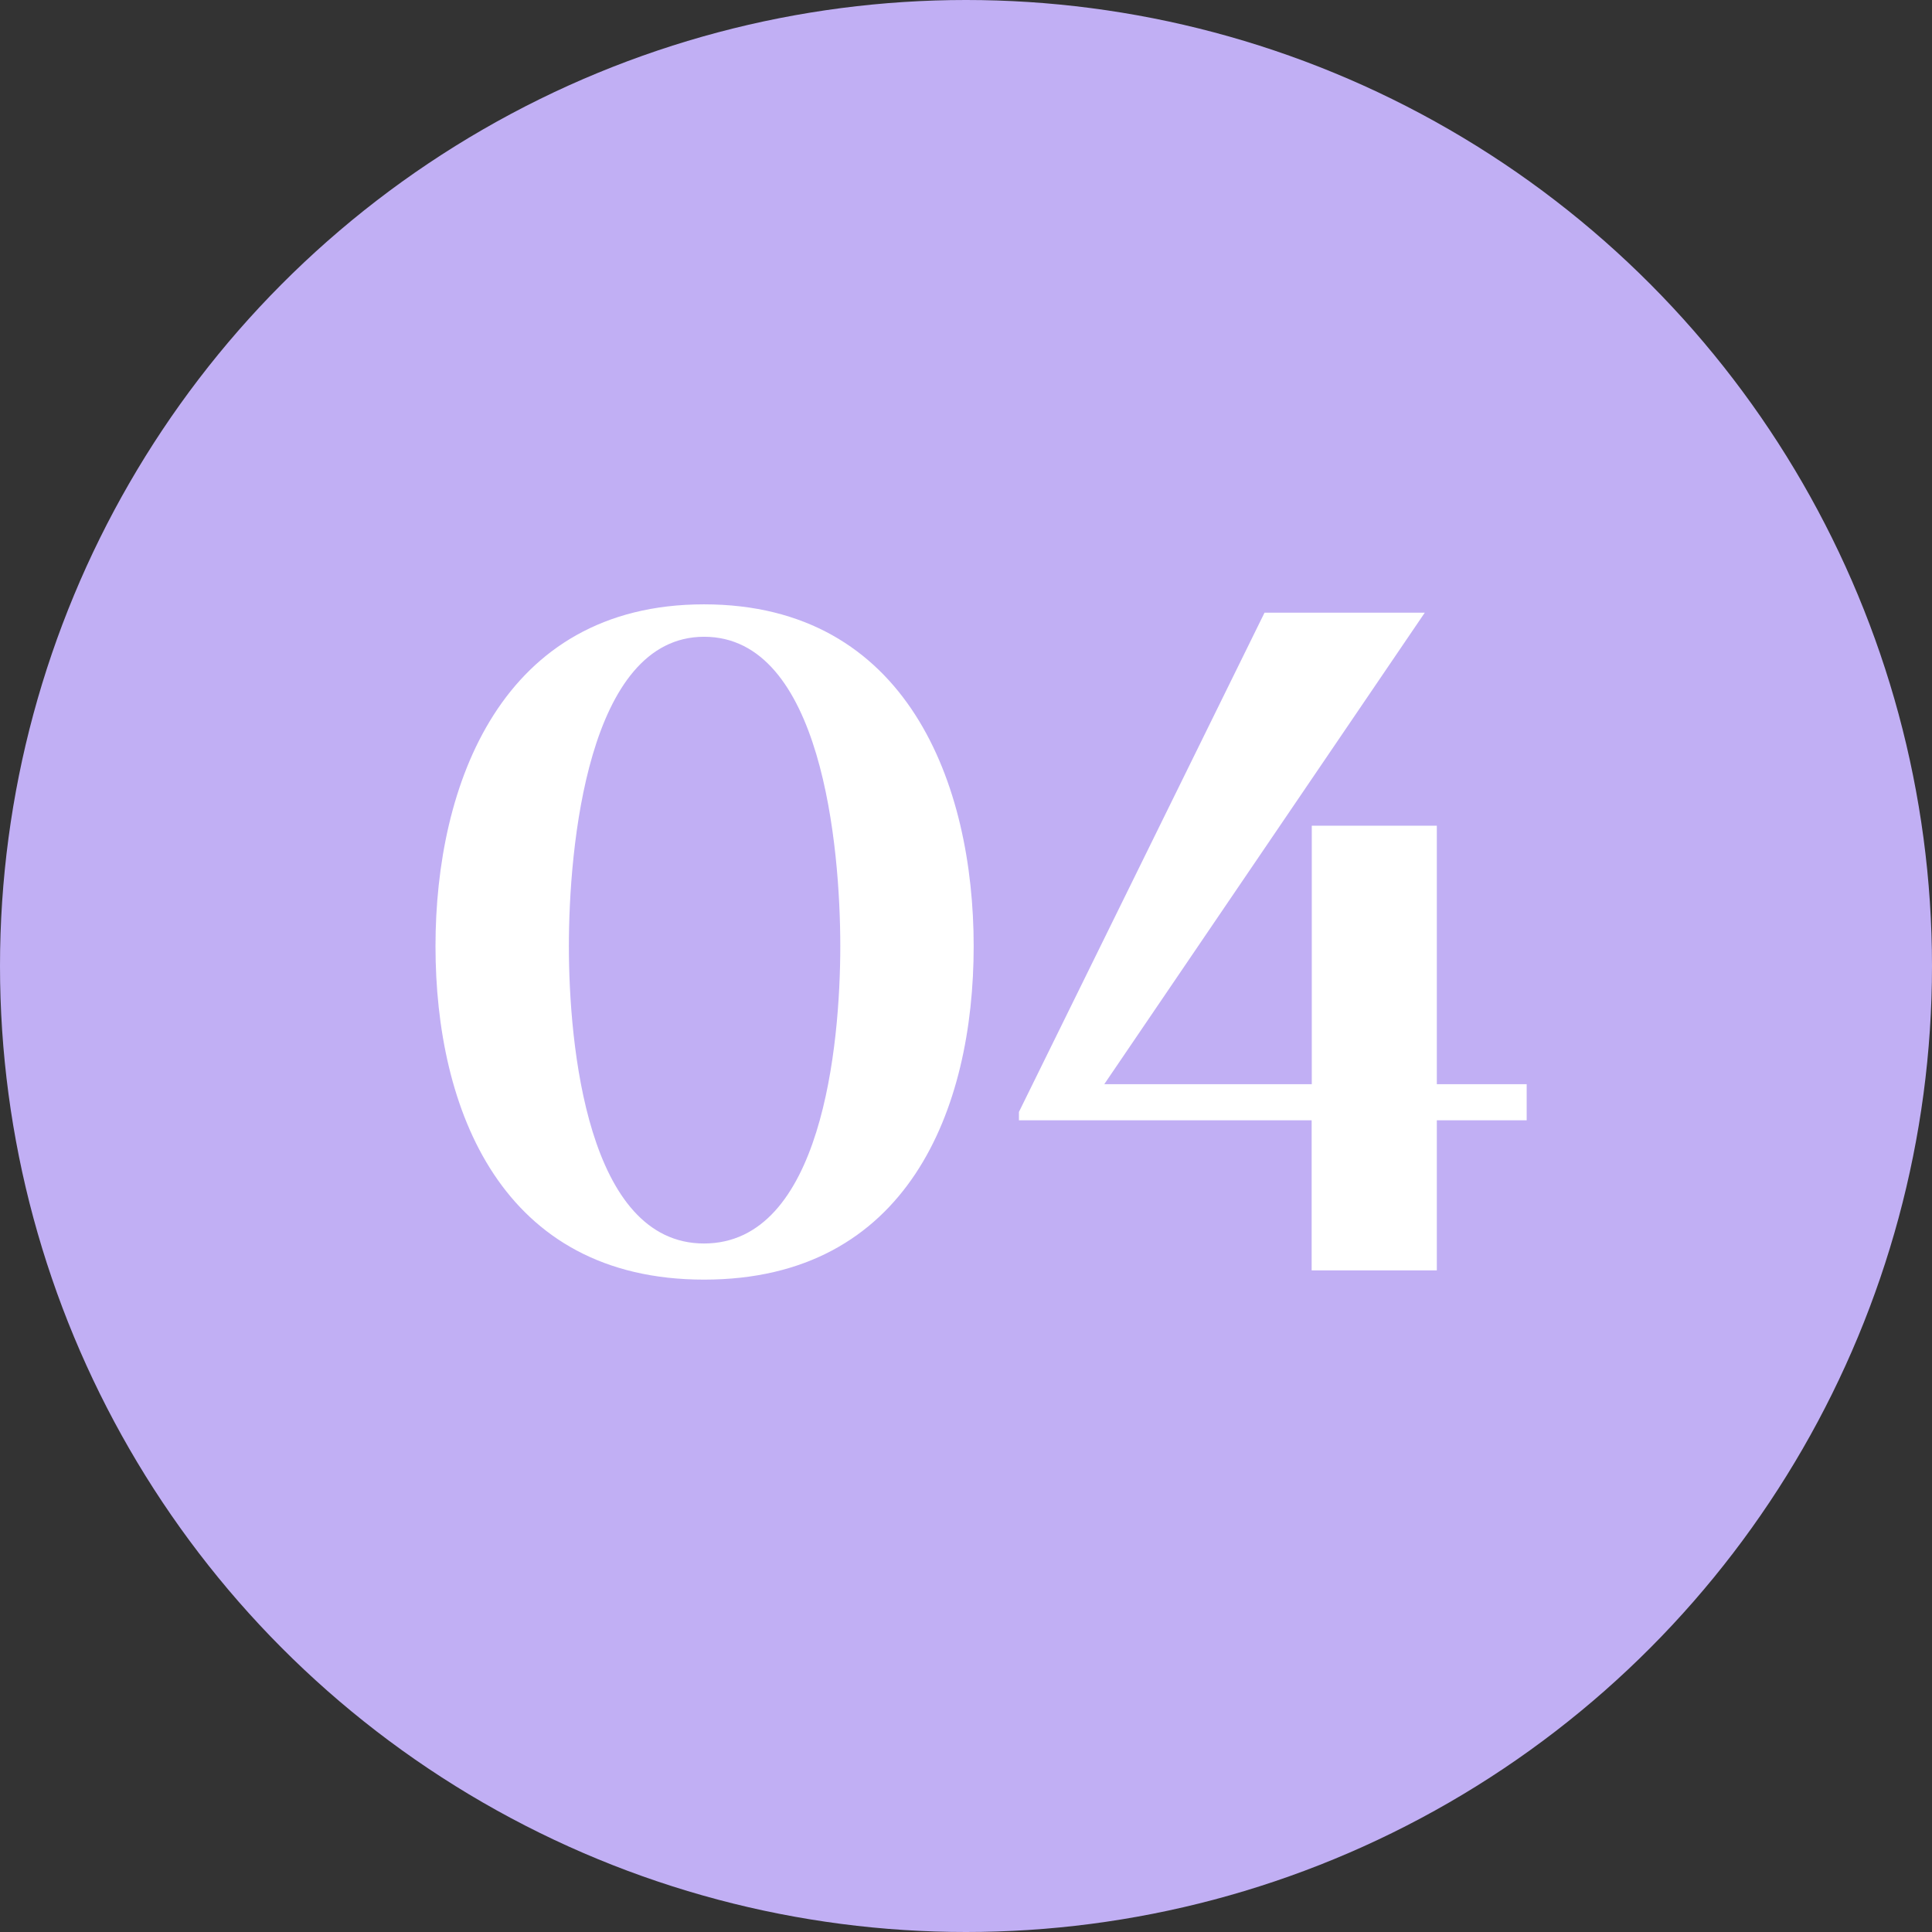
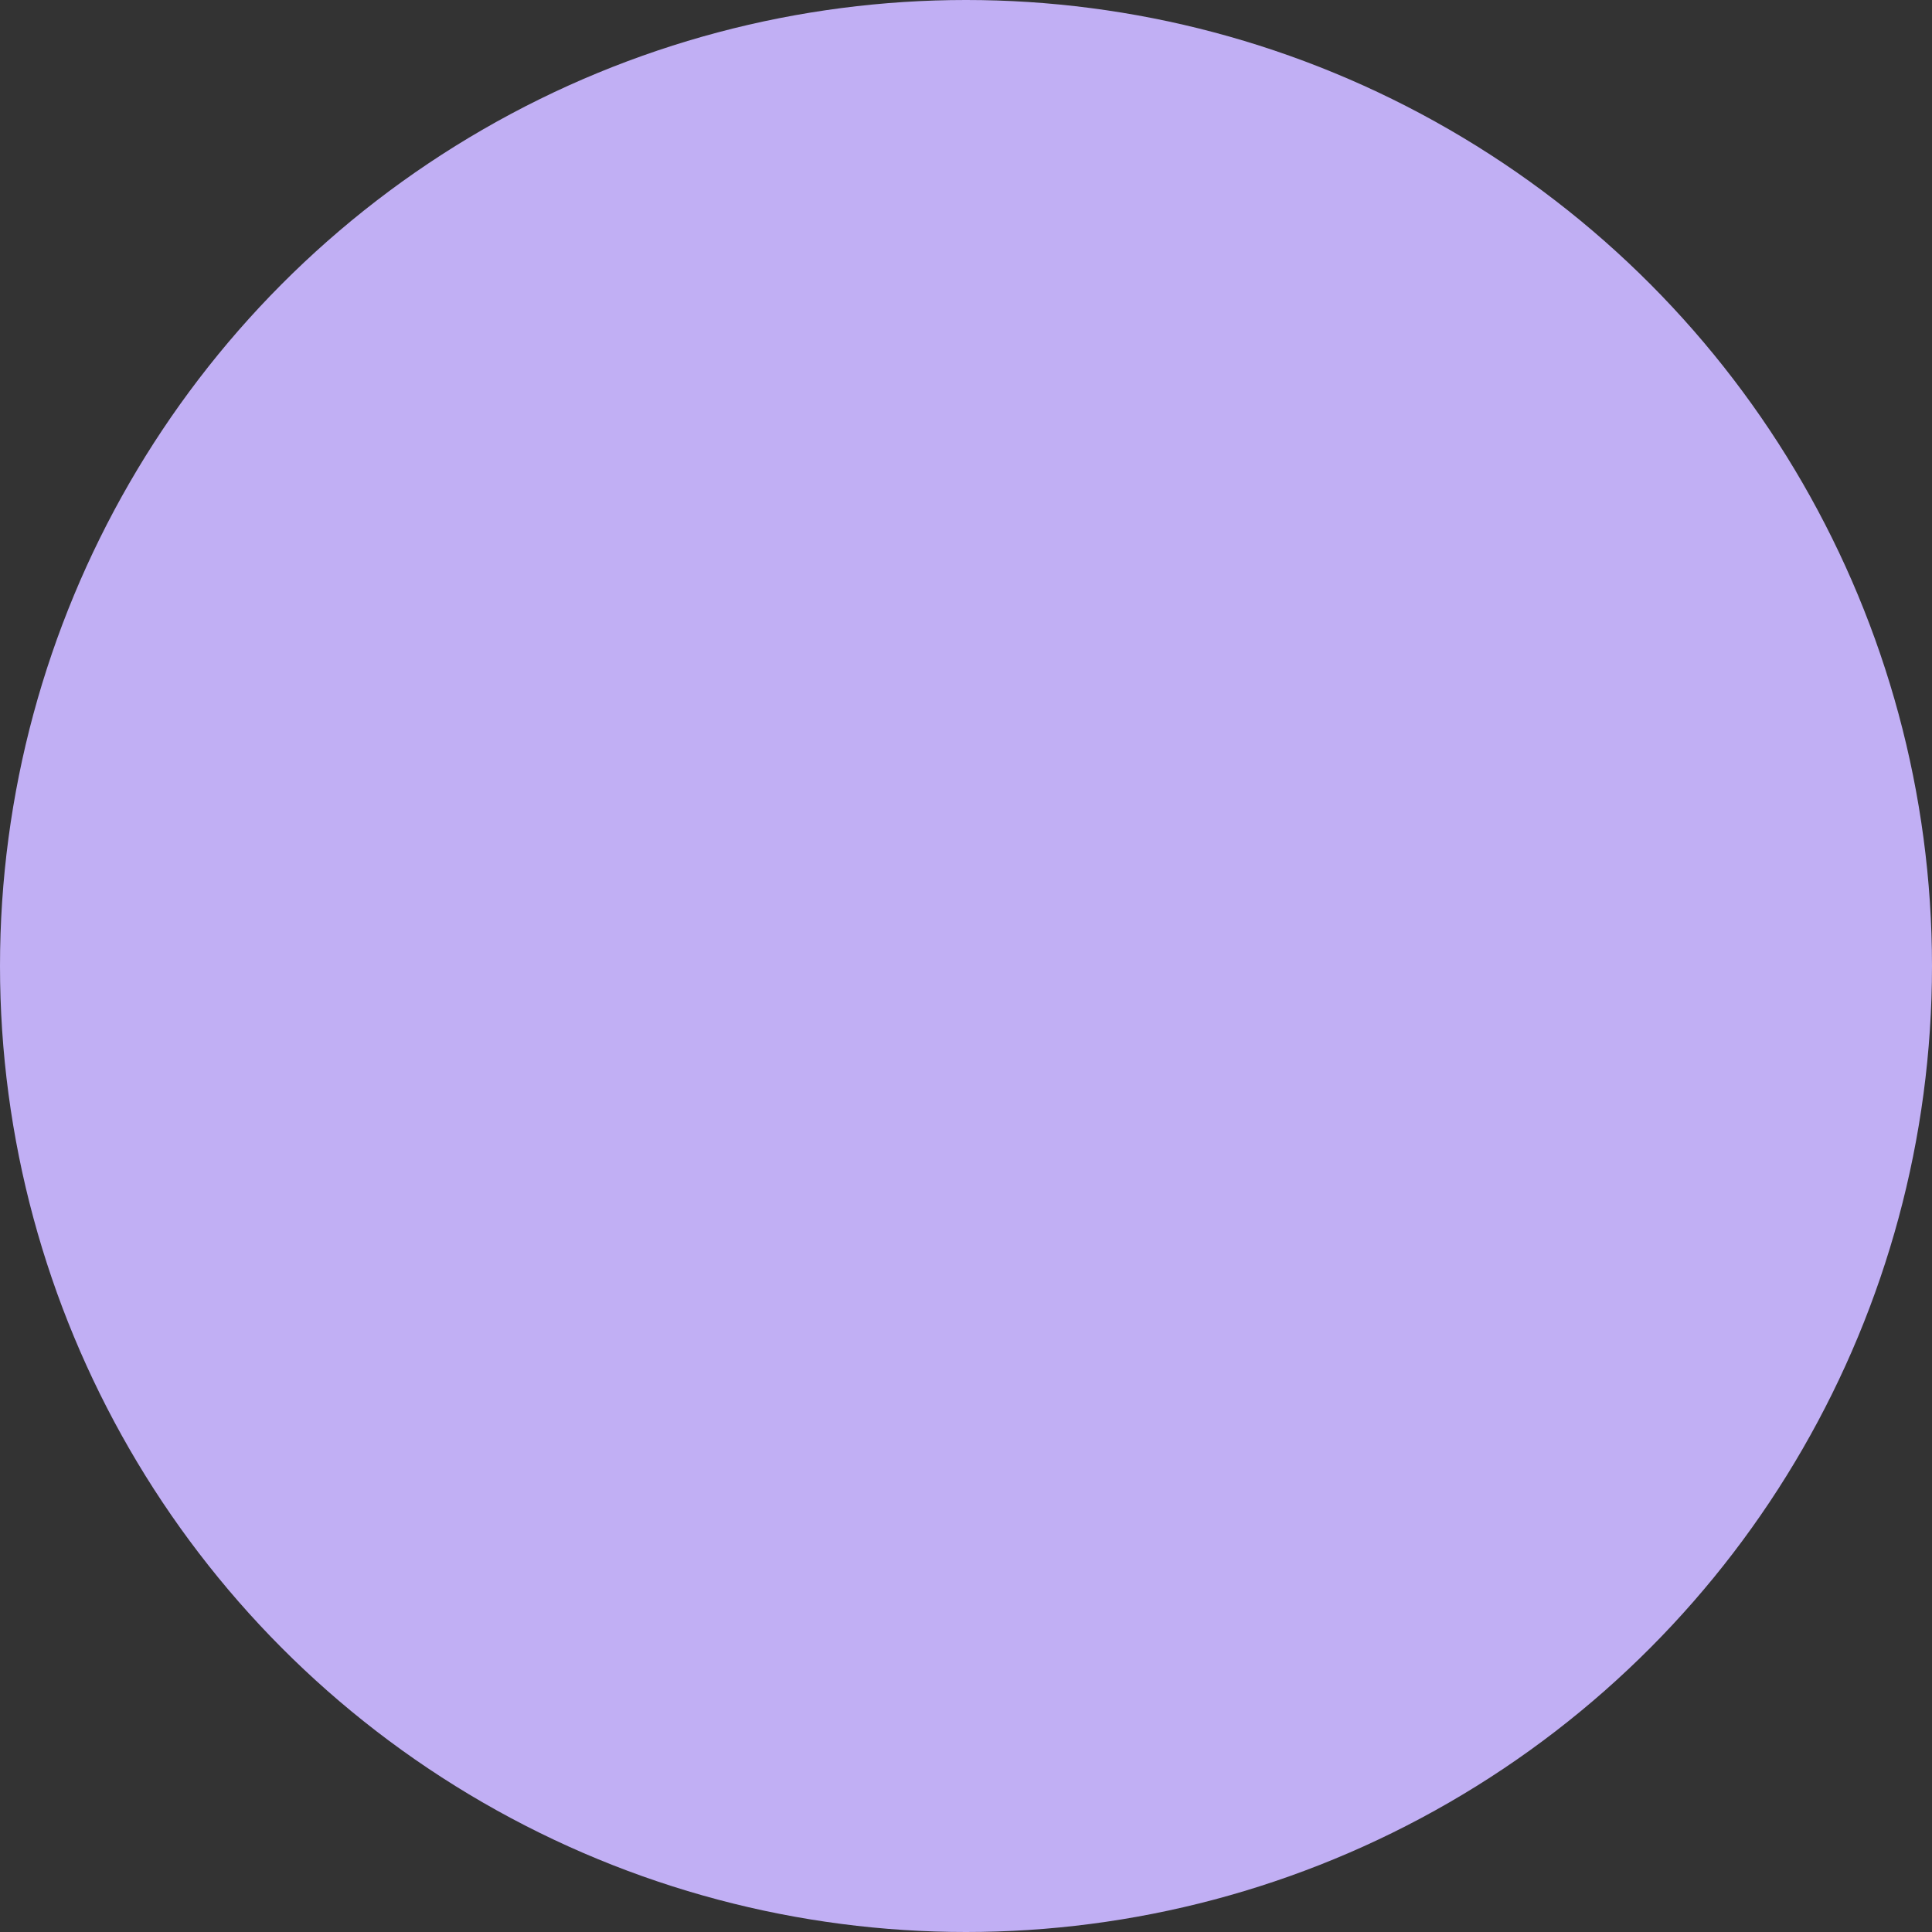
<svg xmlns="http://www.w3.org/2000/svg" width="73" height="73" viewBox="0 0 73 73">
  <rect x="0" y="0" width="73" height="73" fill="#333333" stroke="none" />
  <defs>
    <clipPath id="clip-Icon-specialite-etape_4">
      <rect width="73" height="73" />
    </clipPath>
  </defs>
  <g id="Icon-specialite-etape_4" data-name="Icon-specialite-etape#4" clip-path="url(#clip-Icon-specialite-etape_4)">
    <circle id="Ellipse_333" data-name="Ellipse 333" cx="36.5" cy="36.5" r="36.5" fill="#c1aff4" />
-     <path id="Tracé_9859" data-name="Tracé 9859" d="M-20.545-12.25c0,6.16,2.485,12.6,10.15,12.6C-2.7.35-.21-6.09-.21-12.25-.21-18.34-2.7-25.165-10.4-25.165-18.06-25.165-20.545-18.34-20.545-12.25Zm5.04,0c0-3.71.7-11.69,5.11-11.69,4.445,0,5.145,7.945,5.145,11.69S-5.95-1.015-10.4-1.015C-14.805-1.015-15.505-8.505-15.505-12.25ZM1.5-5.67h11.06V0H17.29V-5.67h3.395V-7.035H17.29V-16.8H12.565v9.765H4.725L16.835-24.85H10.78L1.5-5.985Z" transform="translate(37 48)" fill="#fff" />
  </g>
</svg>